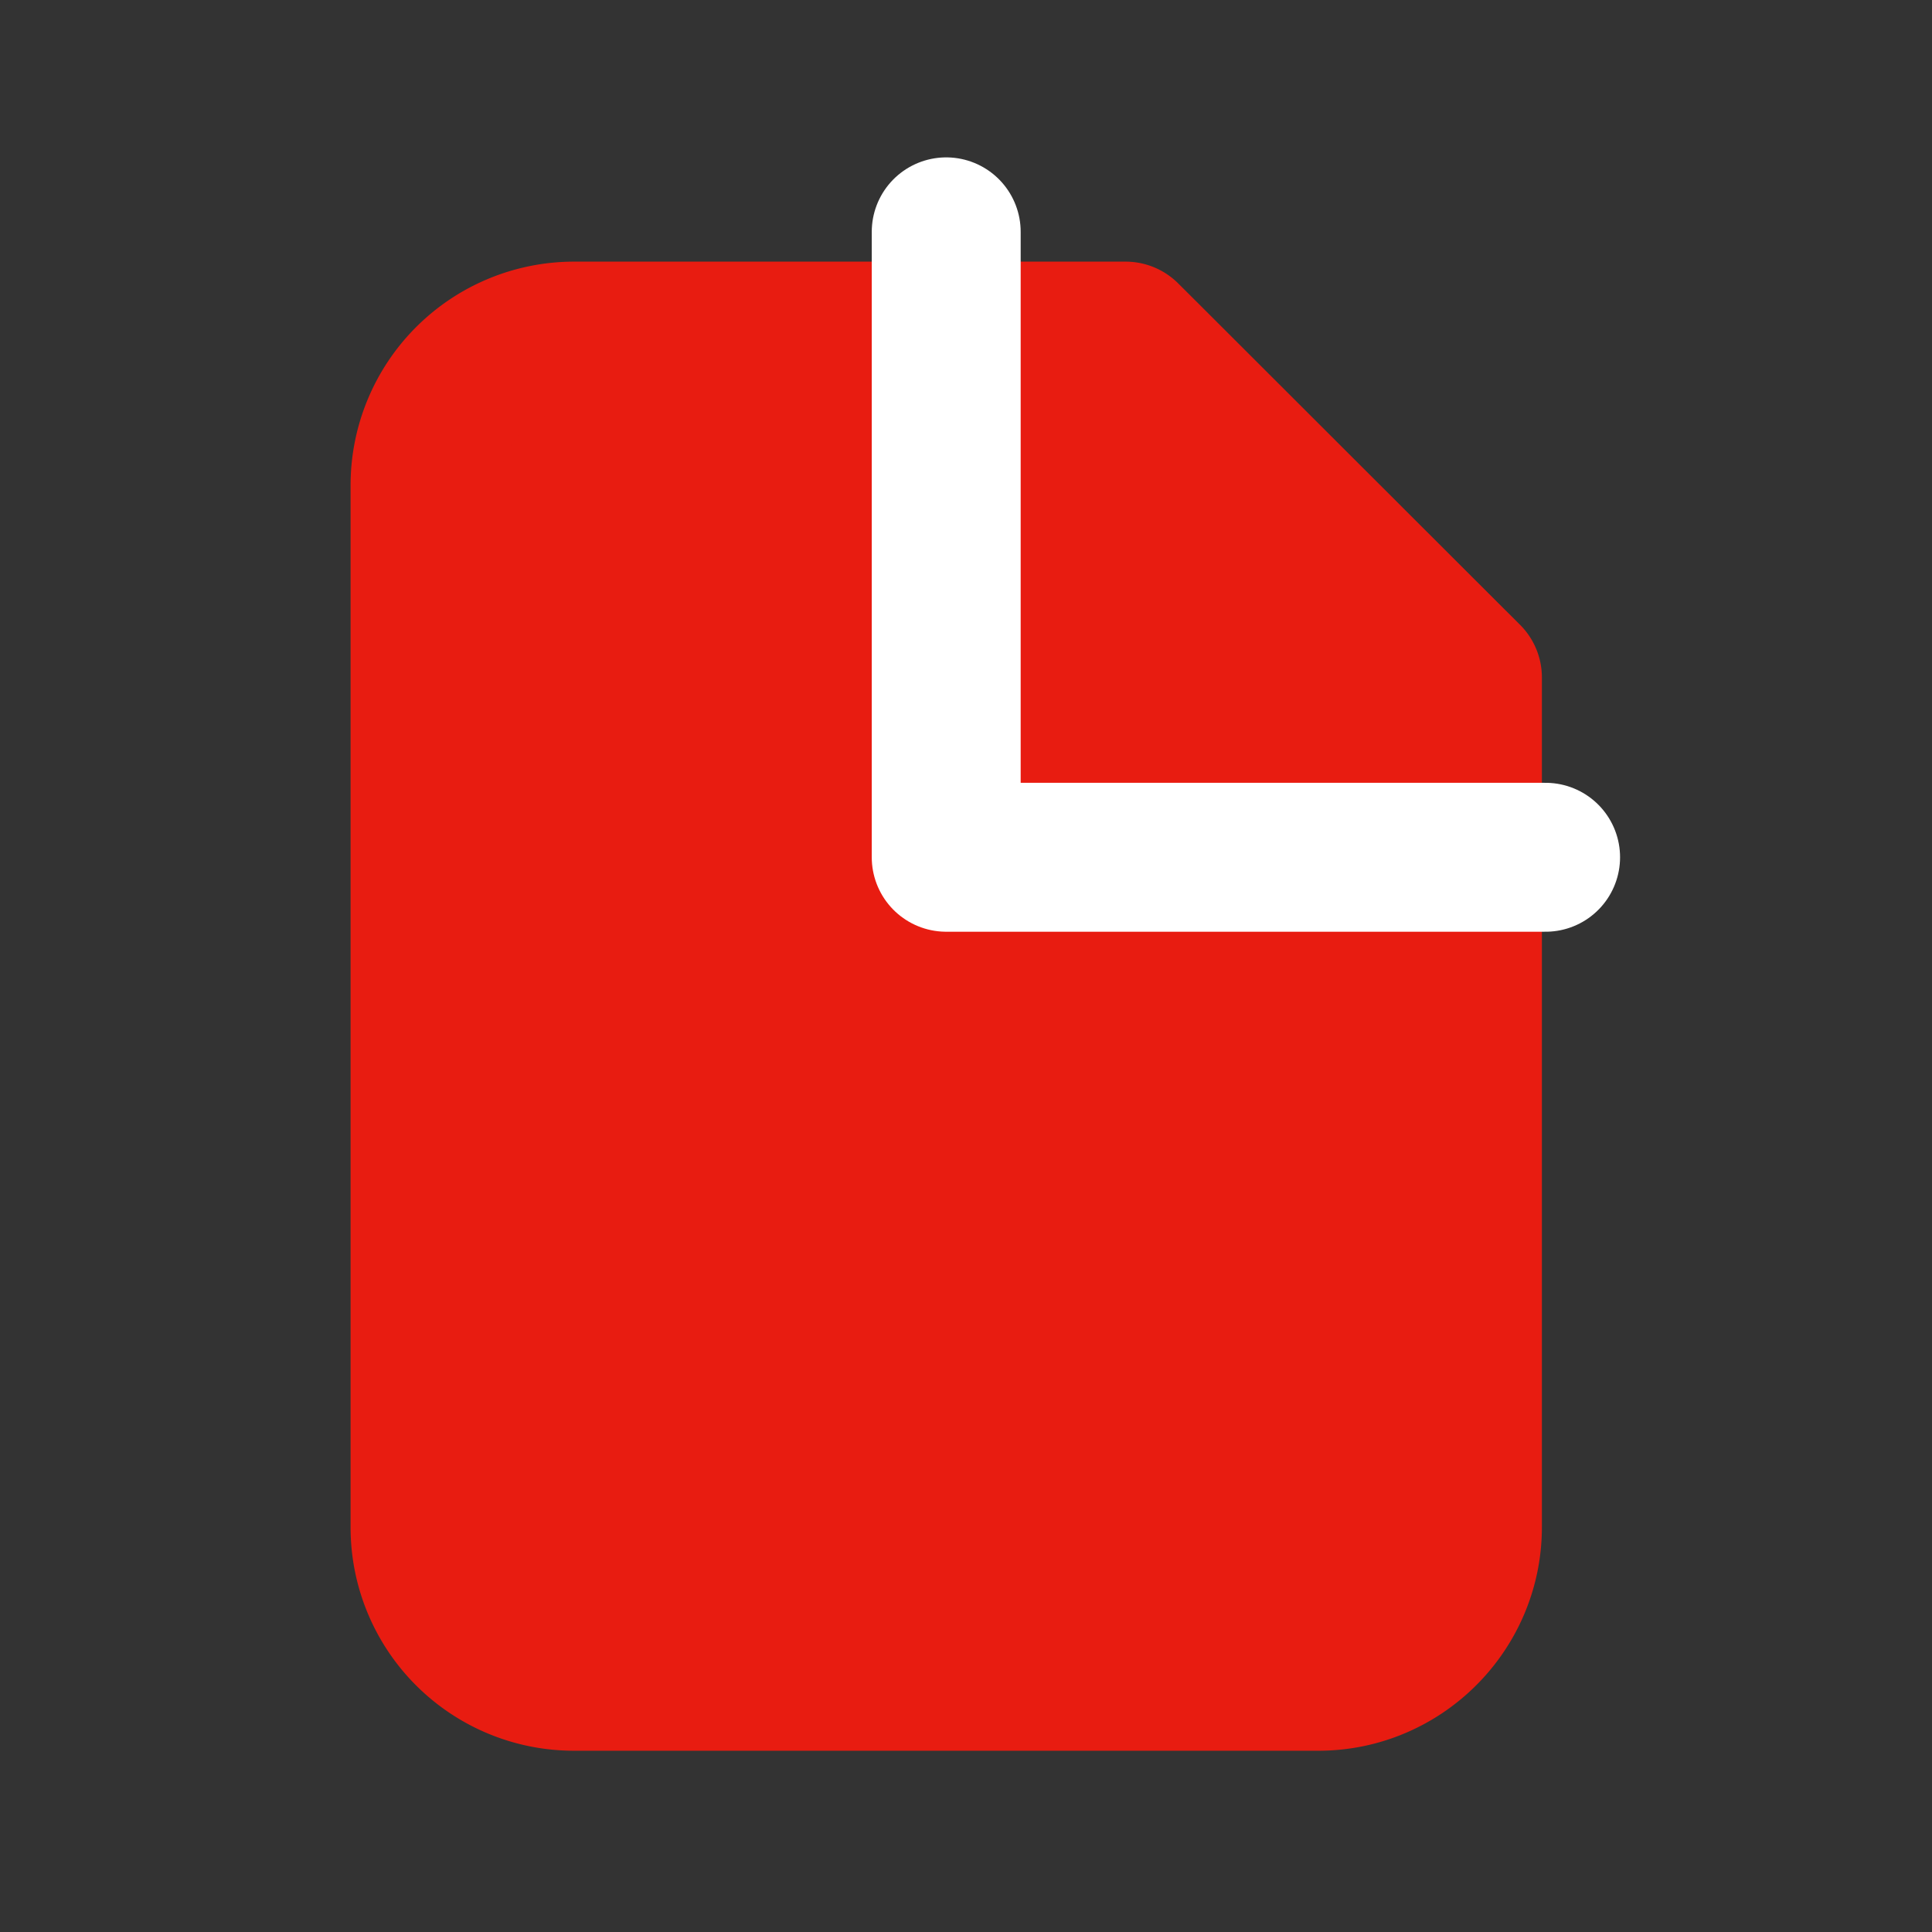
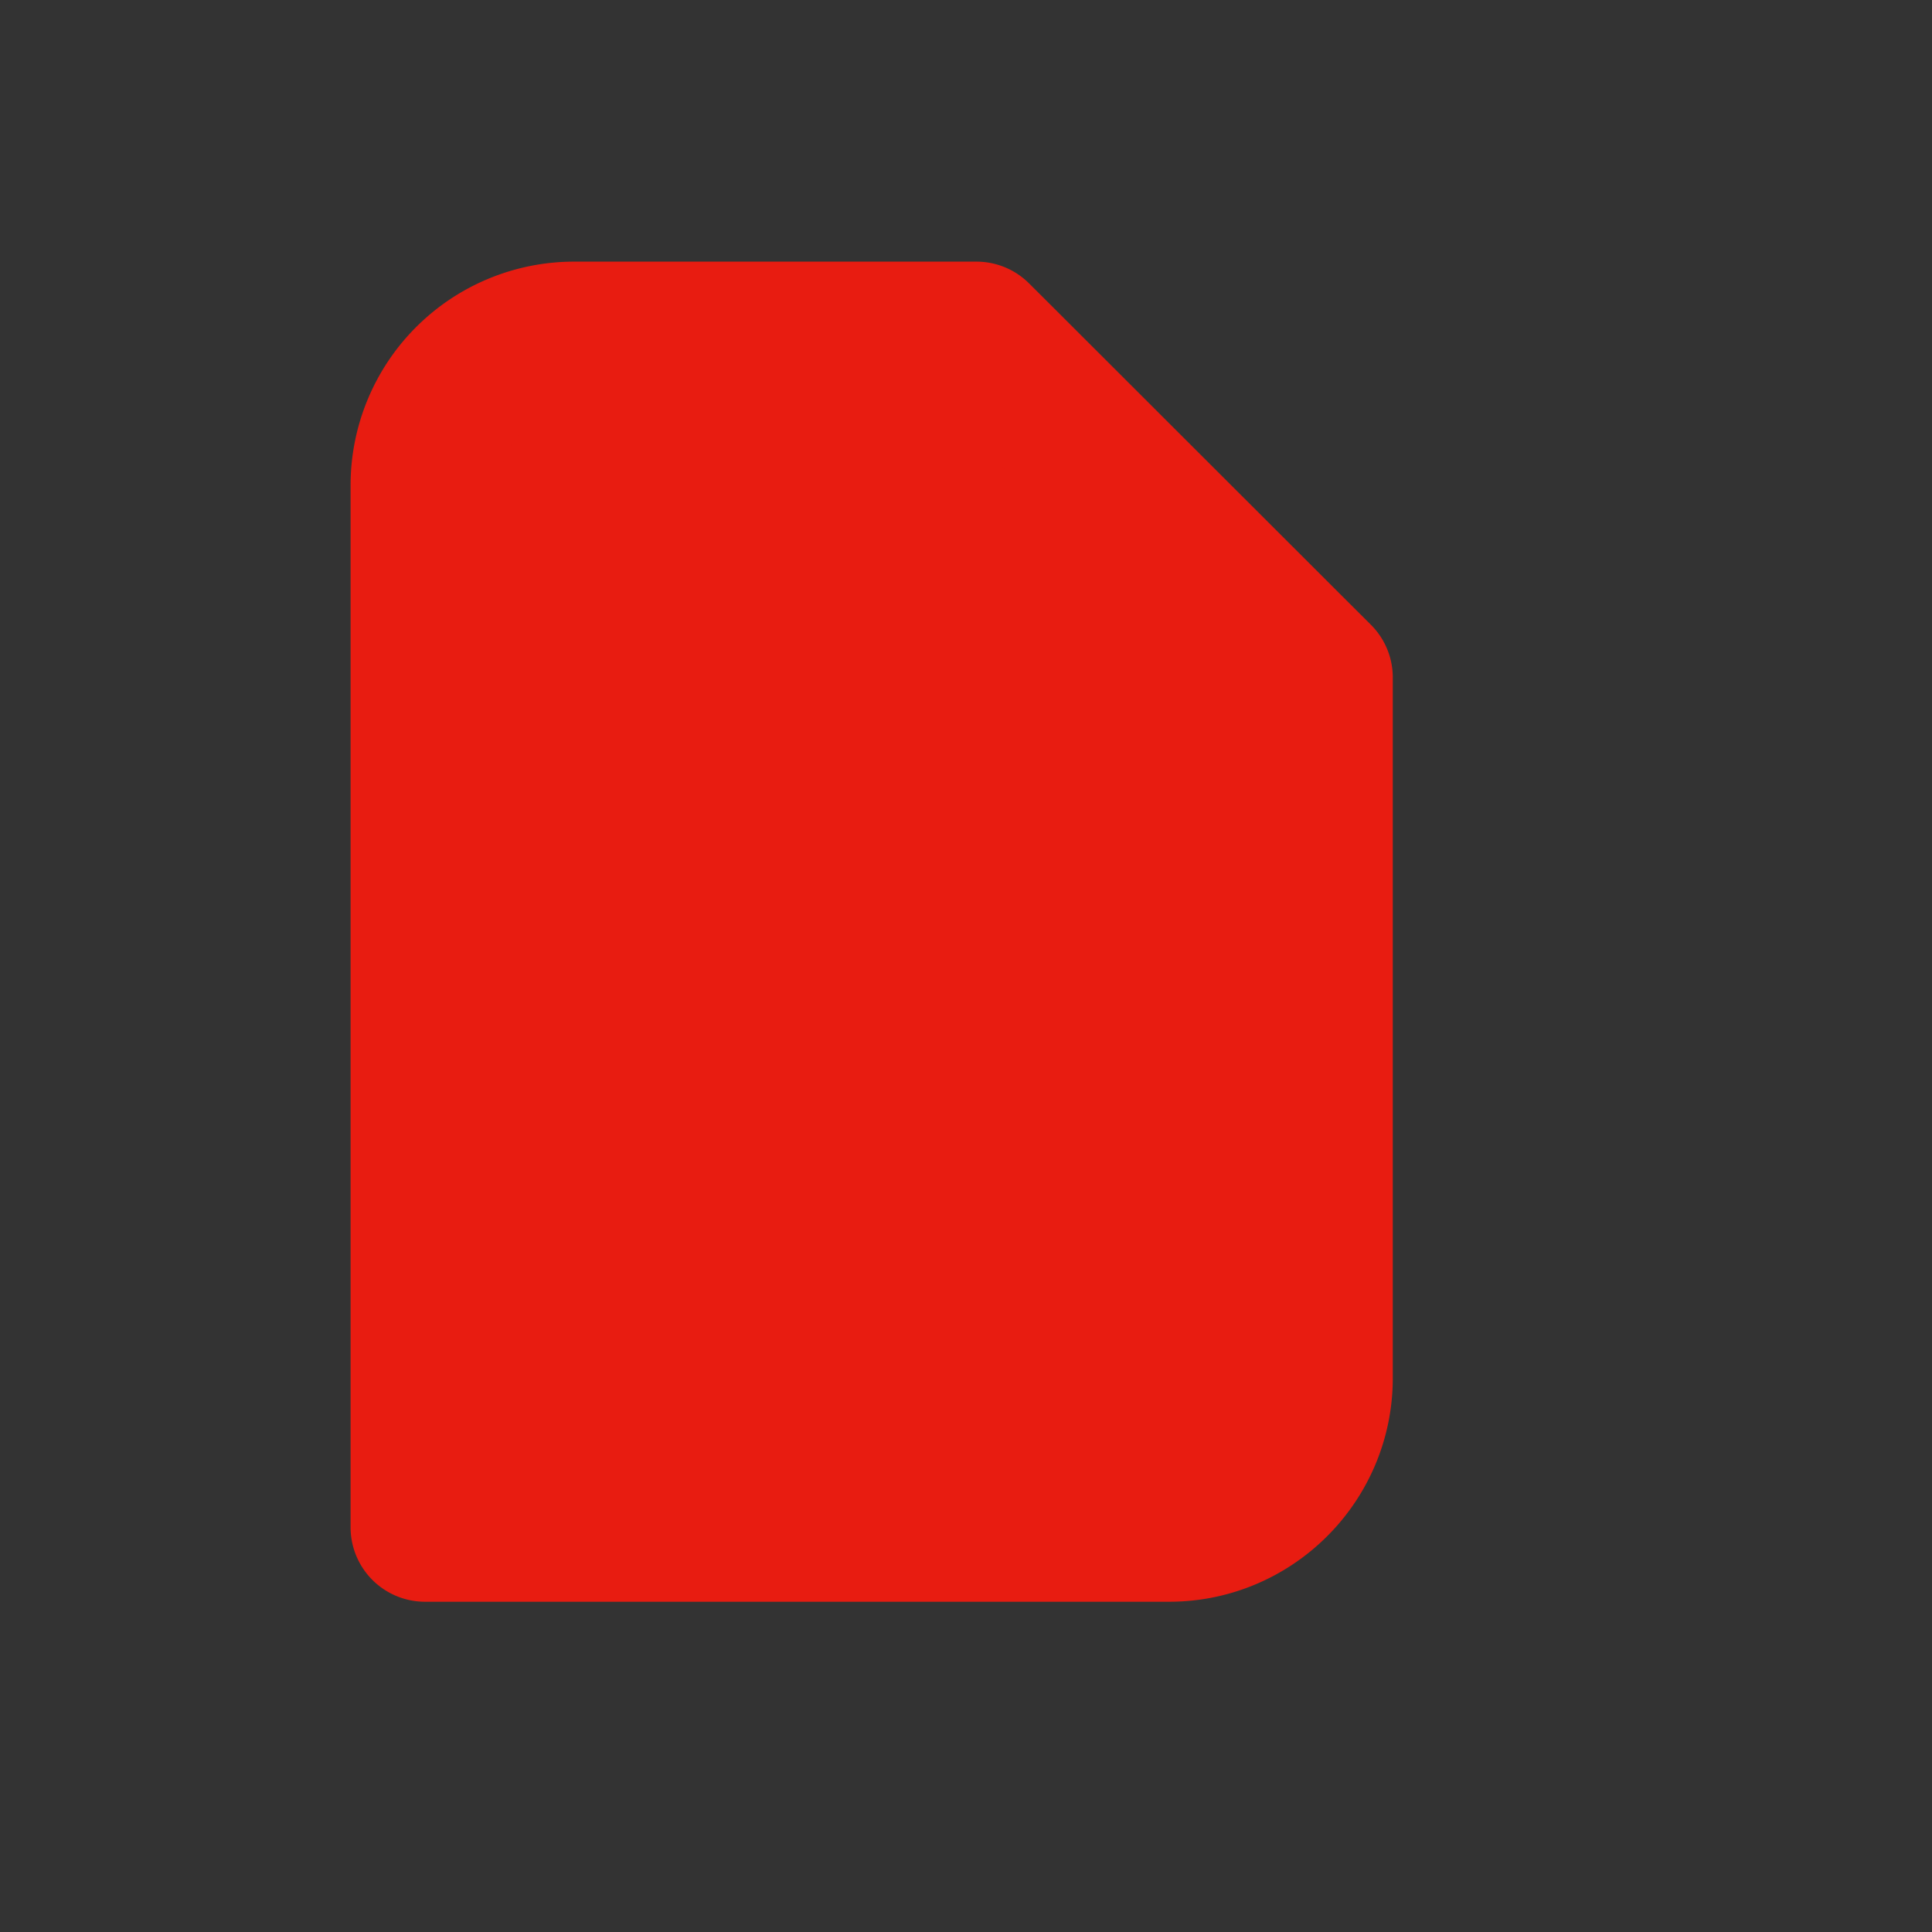
<svg xmlns="http://www.w3.org/2000/svg" width="50" height="50" viewBox="0 0 50 50" fill="none">
  <rect x="0" y="0" width="50" height="50" fill="#333333" stroke="none" />
-   <path fill-rule="evenodd" clip-rule="evenodd" d="M11 12.553v26.973a3.853 3.853 0 0 0 3.859 3.856h19.26c2.12 0 3.858-1.73 3.858-3.859V17.533l-.566-.564-7.716-7.708-.565-.563H14.847A3.86 3.86 0 0 0 11 12.553z" fill="#E81C11" stroke="#E81C11" stroke-width="3.854" stroke-linejoin="round" />
-   <path d="M24.488 6v16.186H40" stroke="#fff" stroke-width="3.854" stroke-linecap="round" stroke-linejoin="round" />
+   <path fill-rule="evenodd" clip-rule="evenodd" d="M11 12.553v26.973h19.26c2.12 0 3.858-1.73 3.858-3.859V17.533l-.566-.564-7.716-7.708-.565-.563H14.847A3.86 3.86 0 0 0 11 12.553z" fill="#E81C11" stroke="#E81C11" stroke-width="3.854" stroke-linejoin="round" />
</svg>